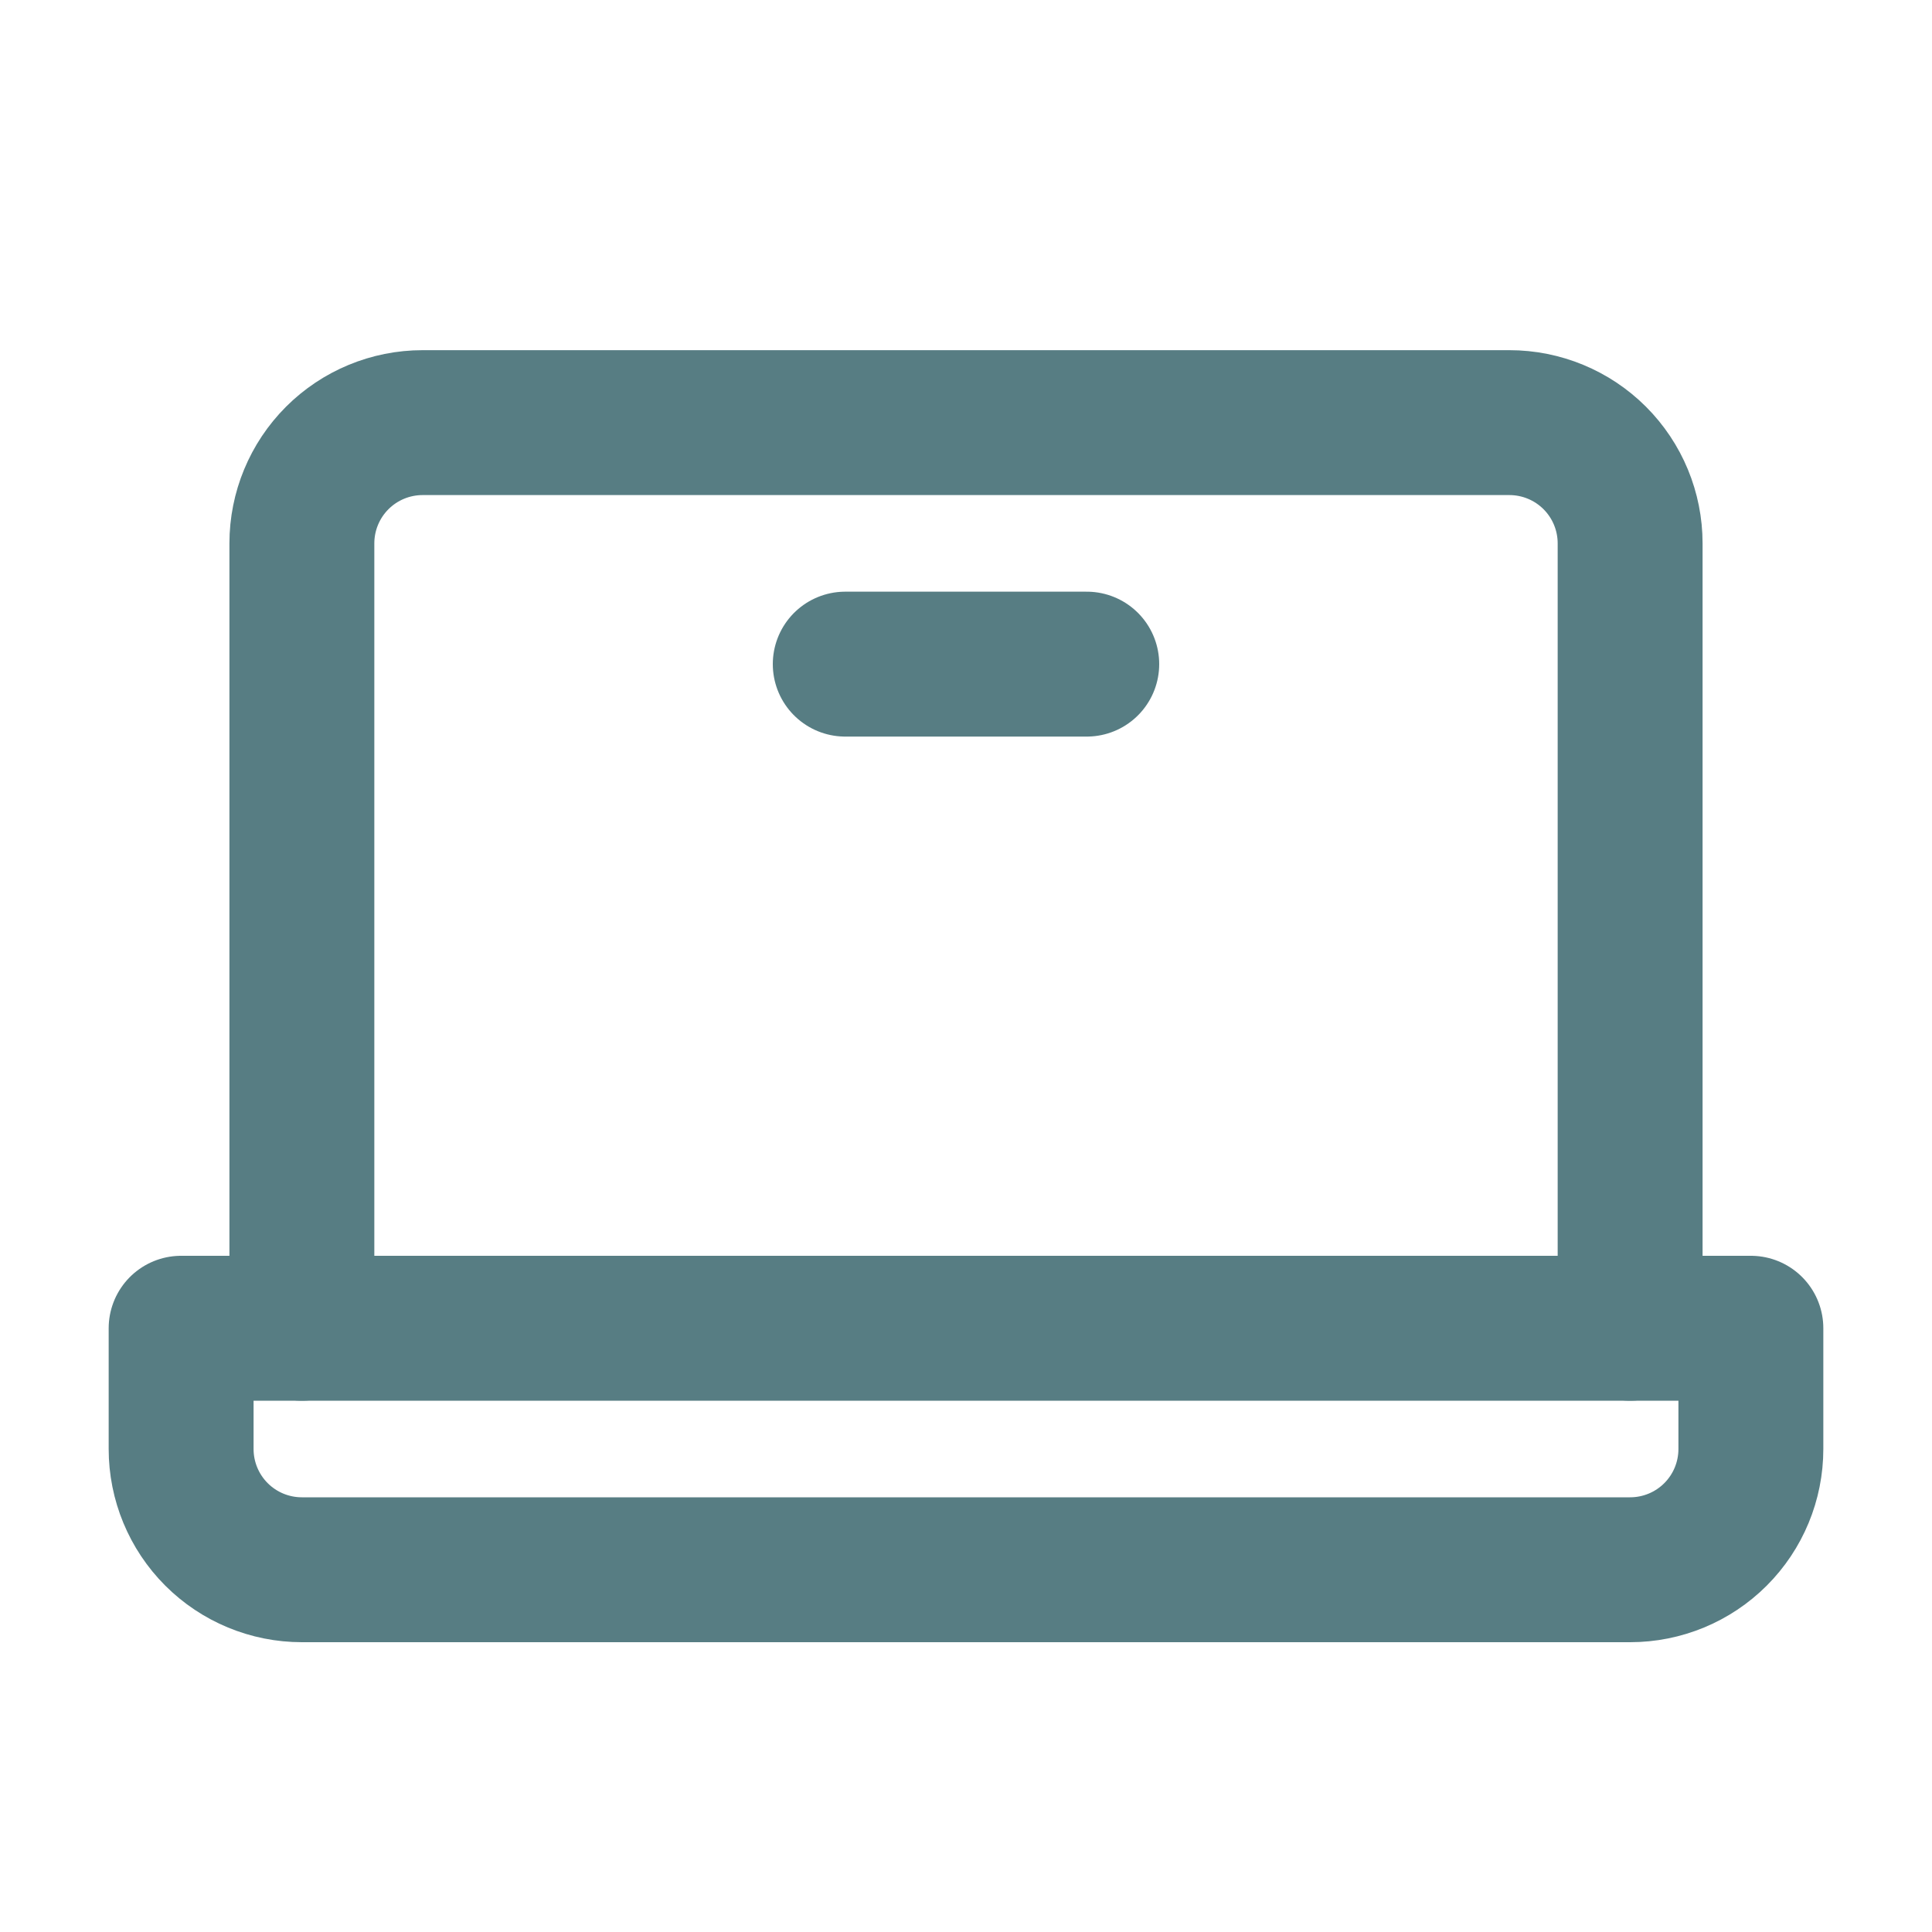
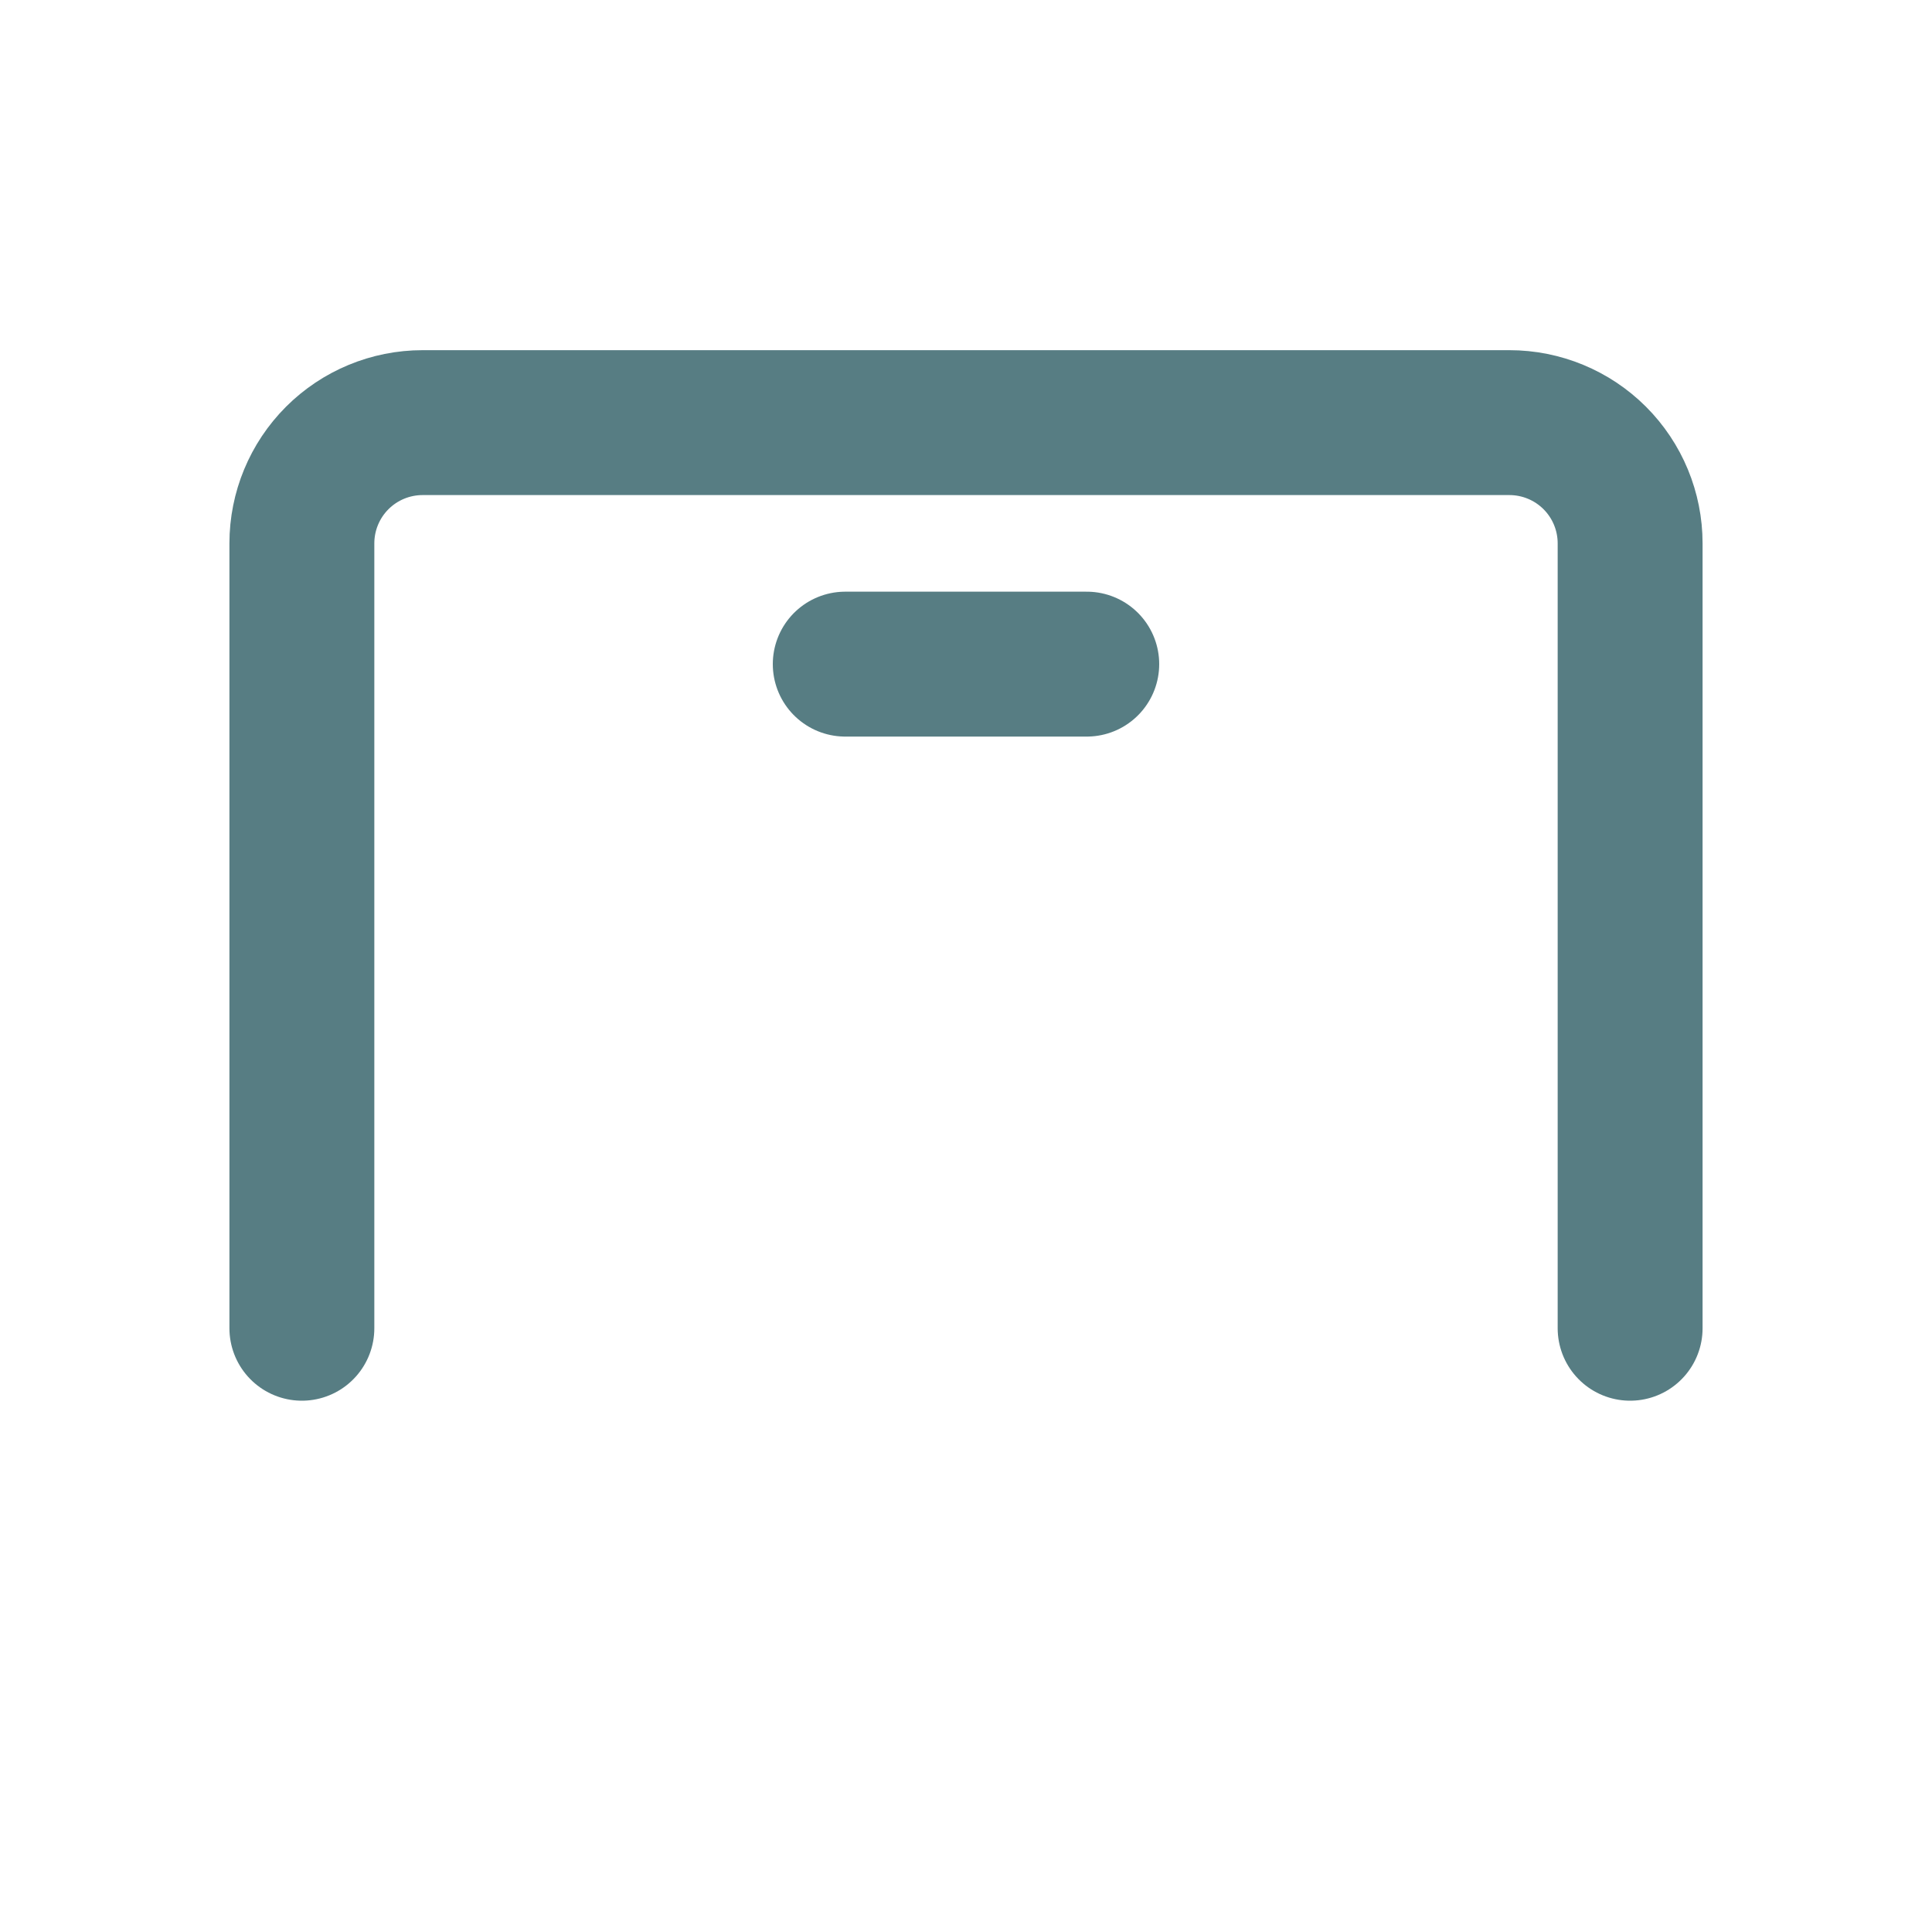
<svg xmlns="http://www.w3.org/2000/svg" width="40" height="40" viewBox="0 0 40 40" fill="none">
  <path d="M6.25 27.5V11.25C6.25 10.587 6.513 9.951 6.982 9.482C7.451 9.013 8.087 8.75 8.75 8.75H31.25C31.913 8.75 32.549 9.013 33.018 9.482C33.487 9.951 33.75 10.587 33.75 11.25V27.5" stroke="#577D83" stroke-width="3" stroke-linecap="round" stroke-linejoin="round" />
-   <path d="M3.75 27.5H36.25V30C36.25 30.663 35.987 31.299 35.518 31.768C35.049 32.237 34.413 32.5 33.75 32.5H6.25C5.587 32.5 4.951 32.237 4.482 31.768C4.013 31.299 3.75 30.663 3.75 30V27.5Z" stroke="#577D83" stroke-width="3" stroke-linecap="round" stroke-linejoin="round" />
  <path d="M22.5 13.75H17.5" stroke="#577D83" stroke-width="3" stroke-linecap="round" stroke-linejoin="round" />
</svg>